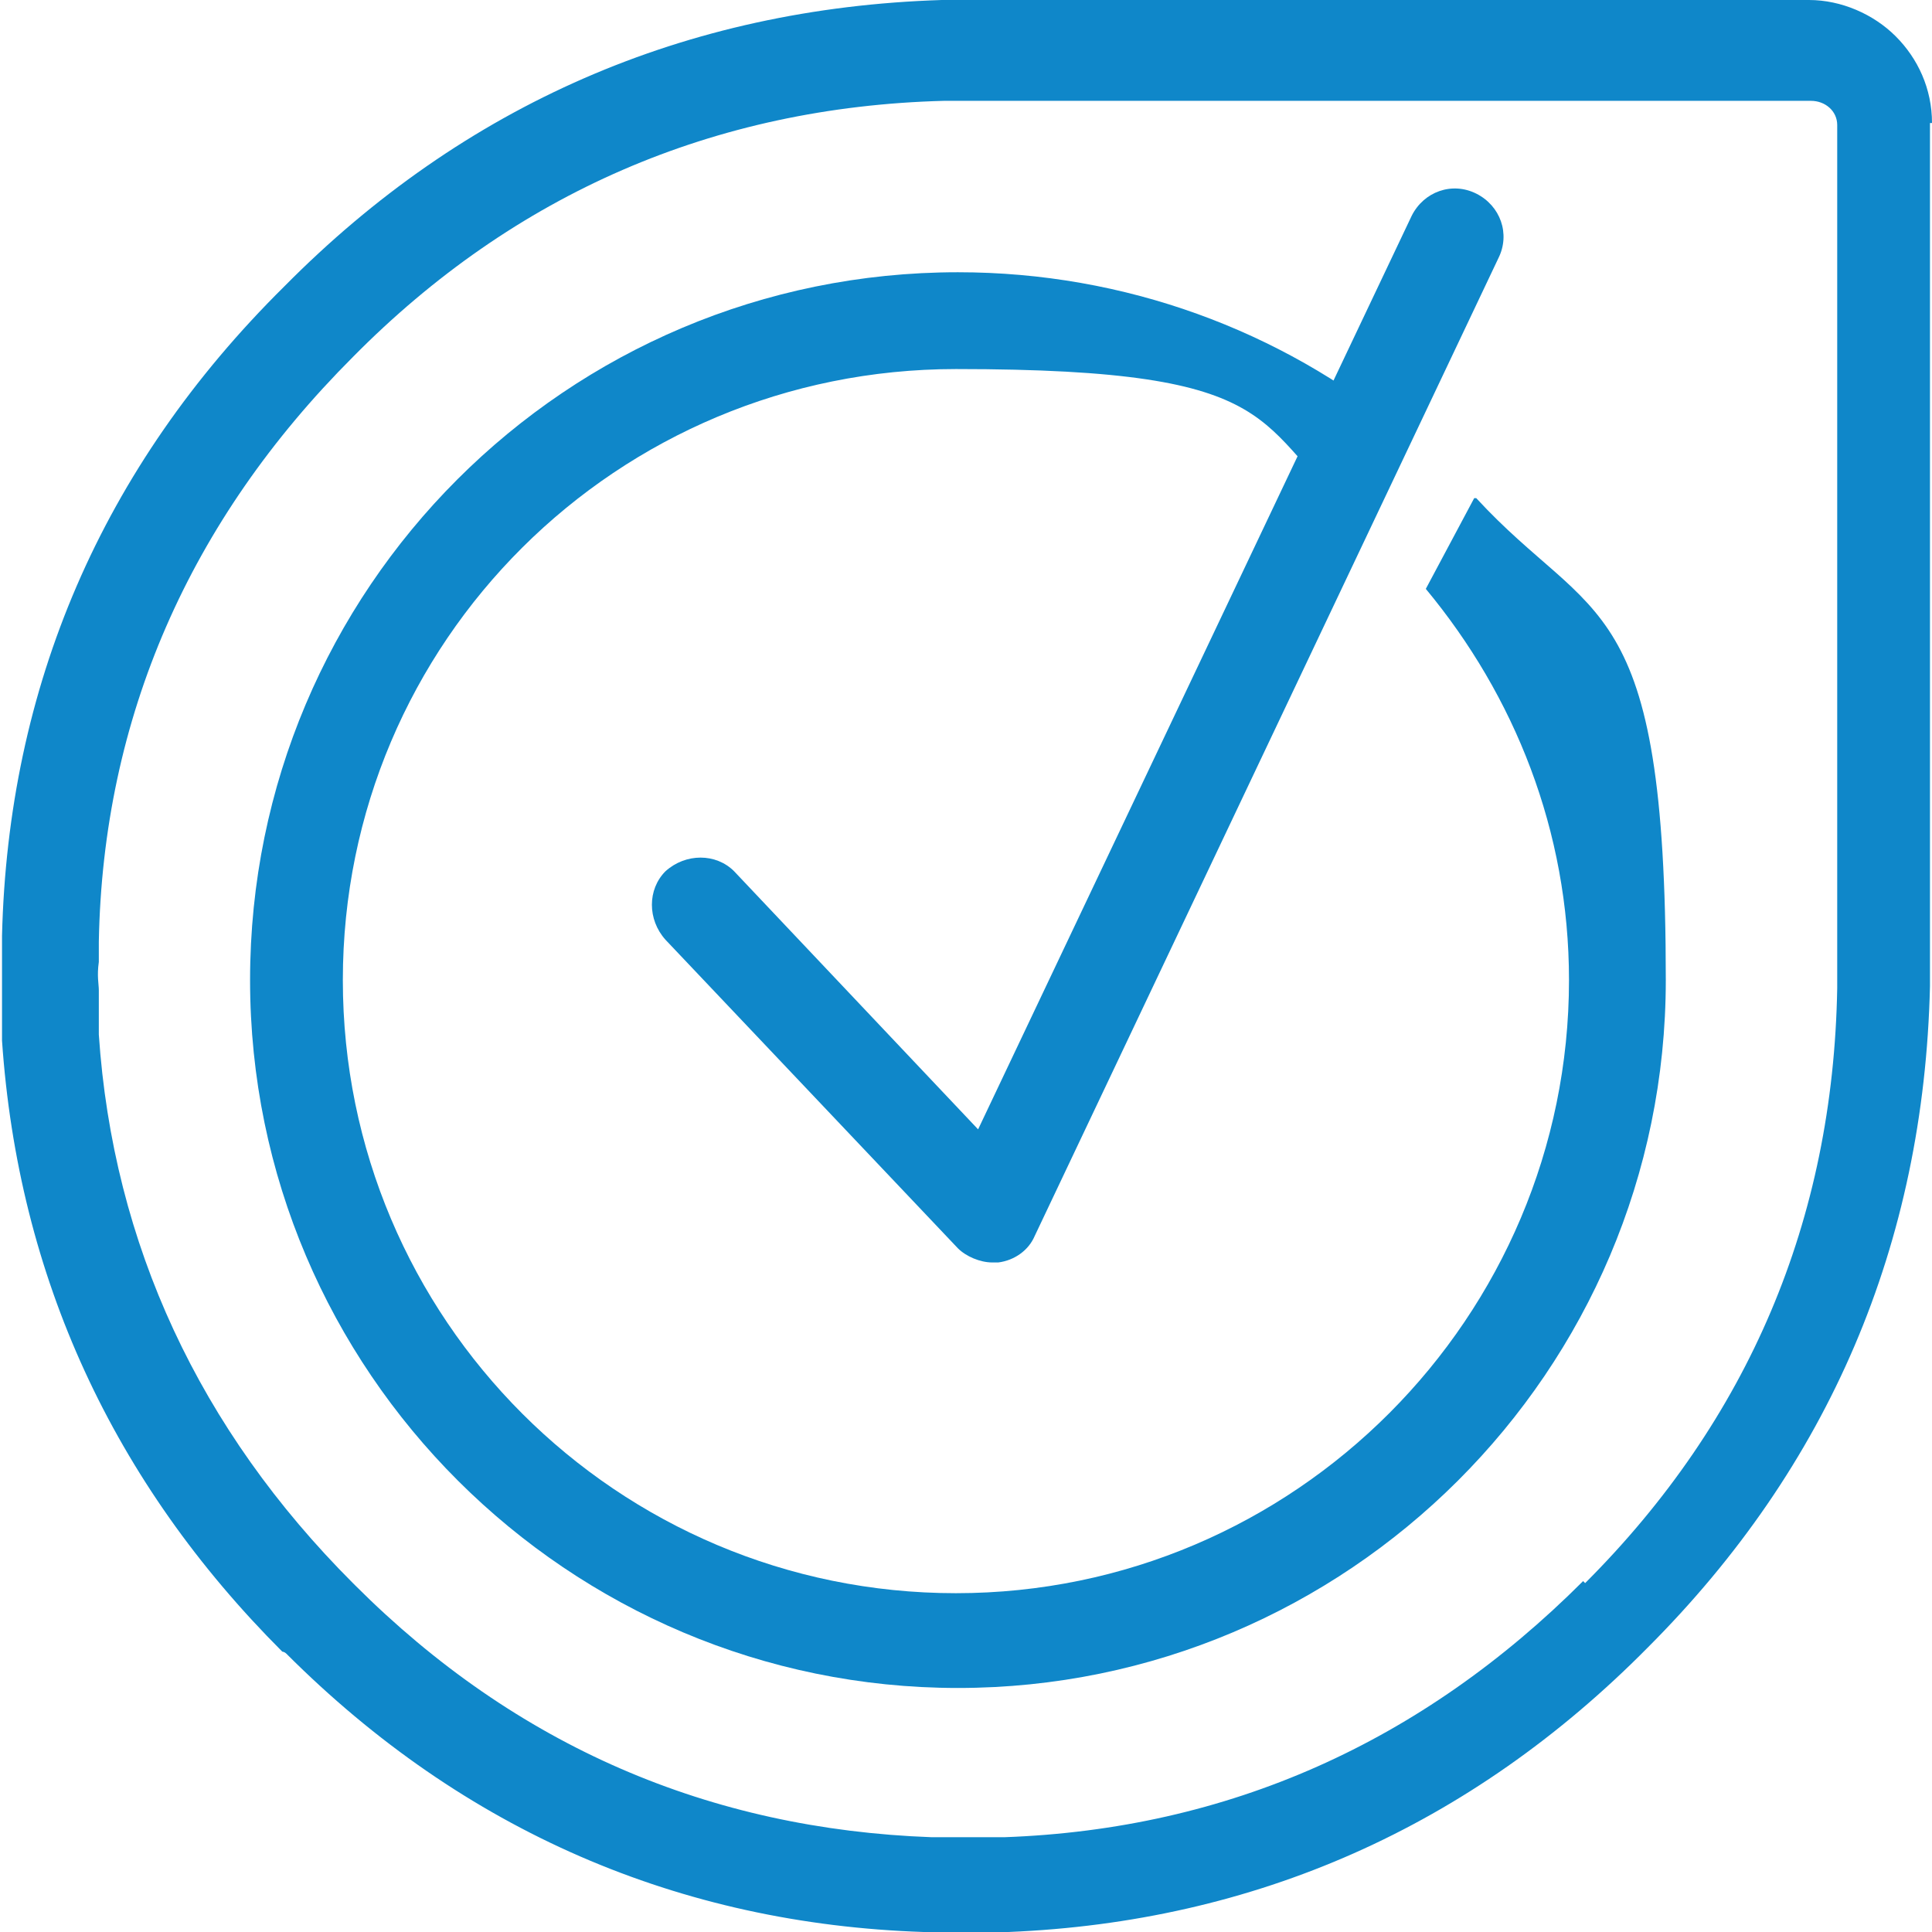
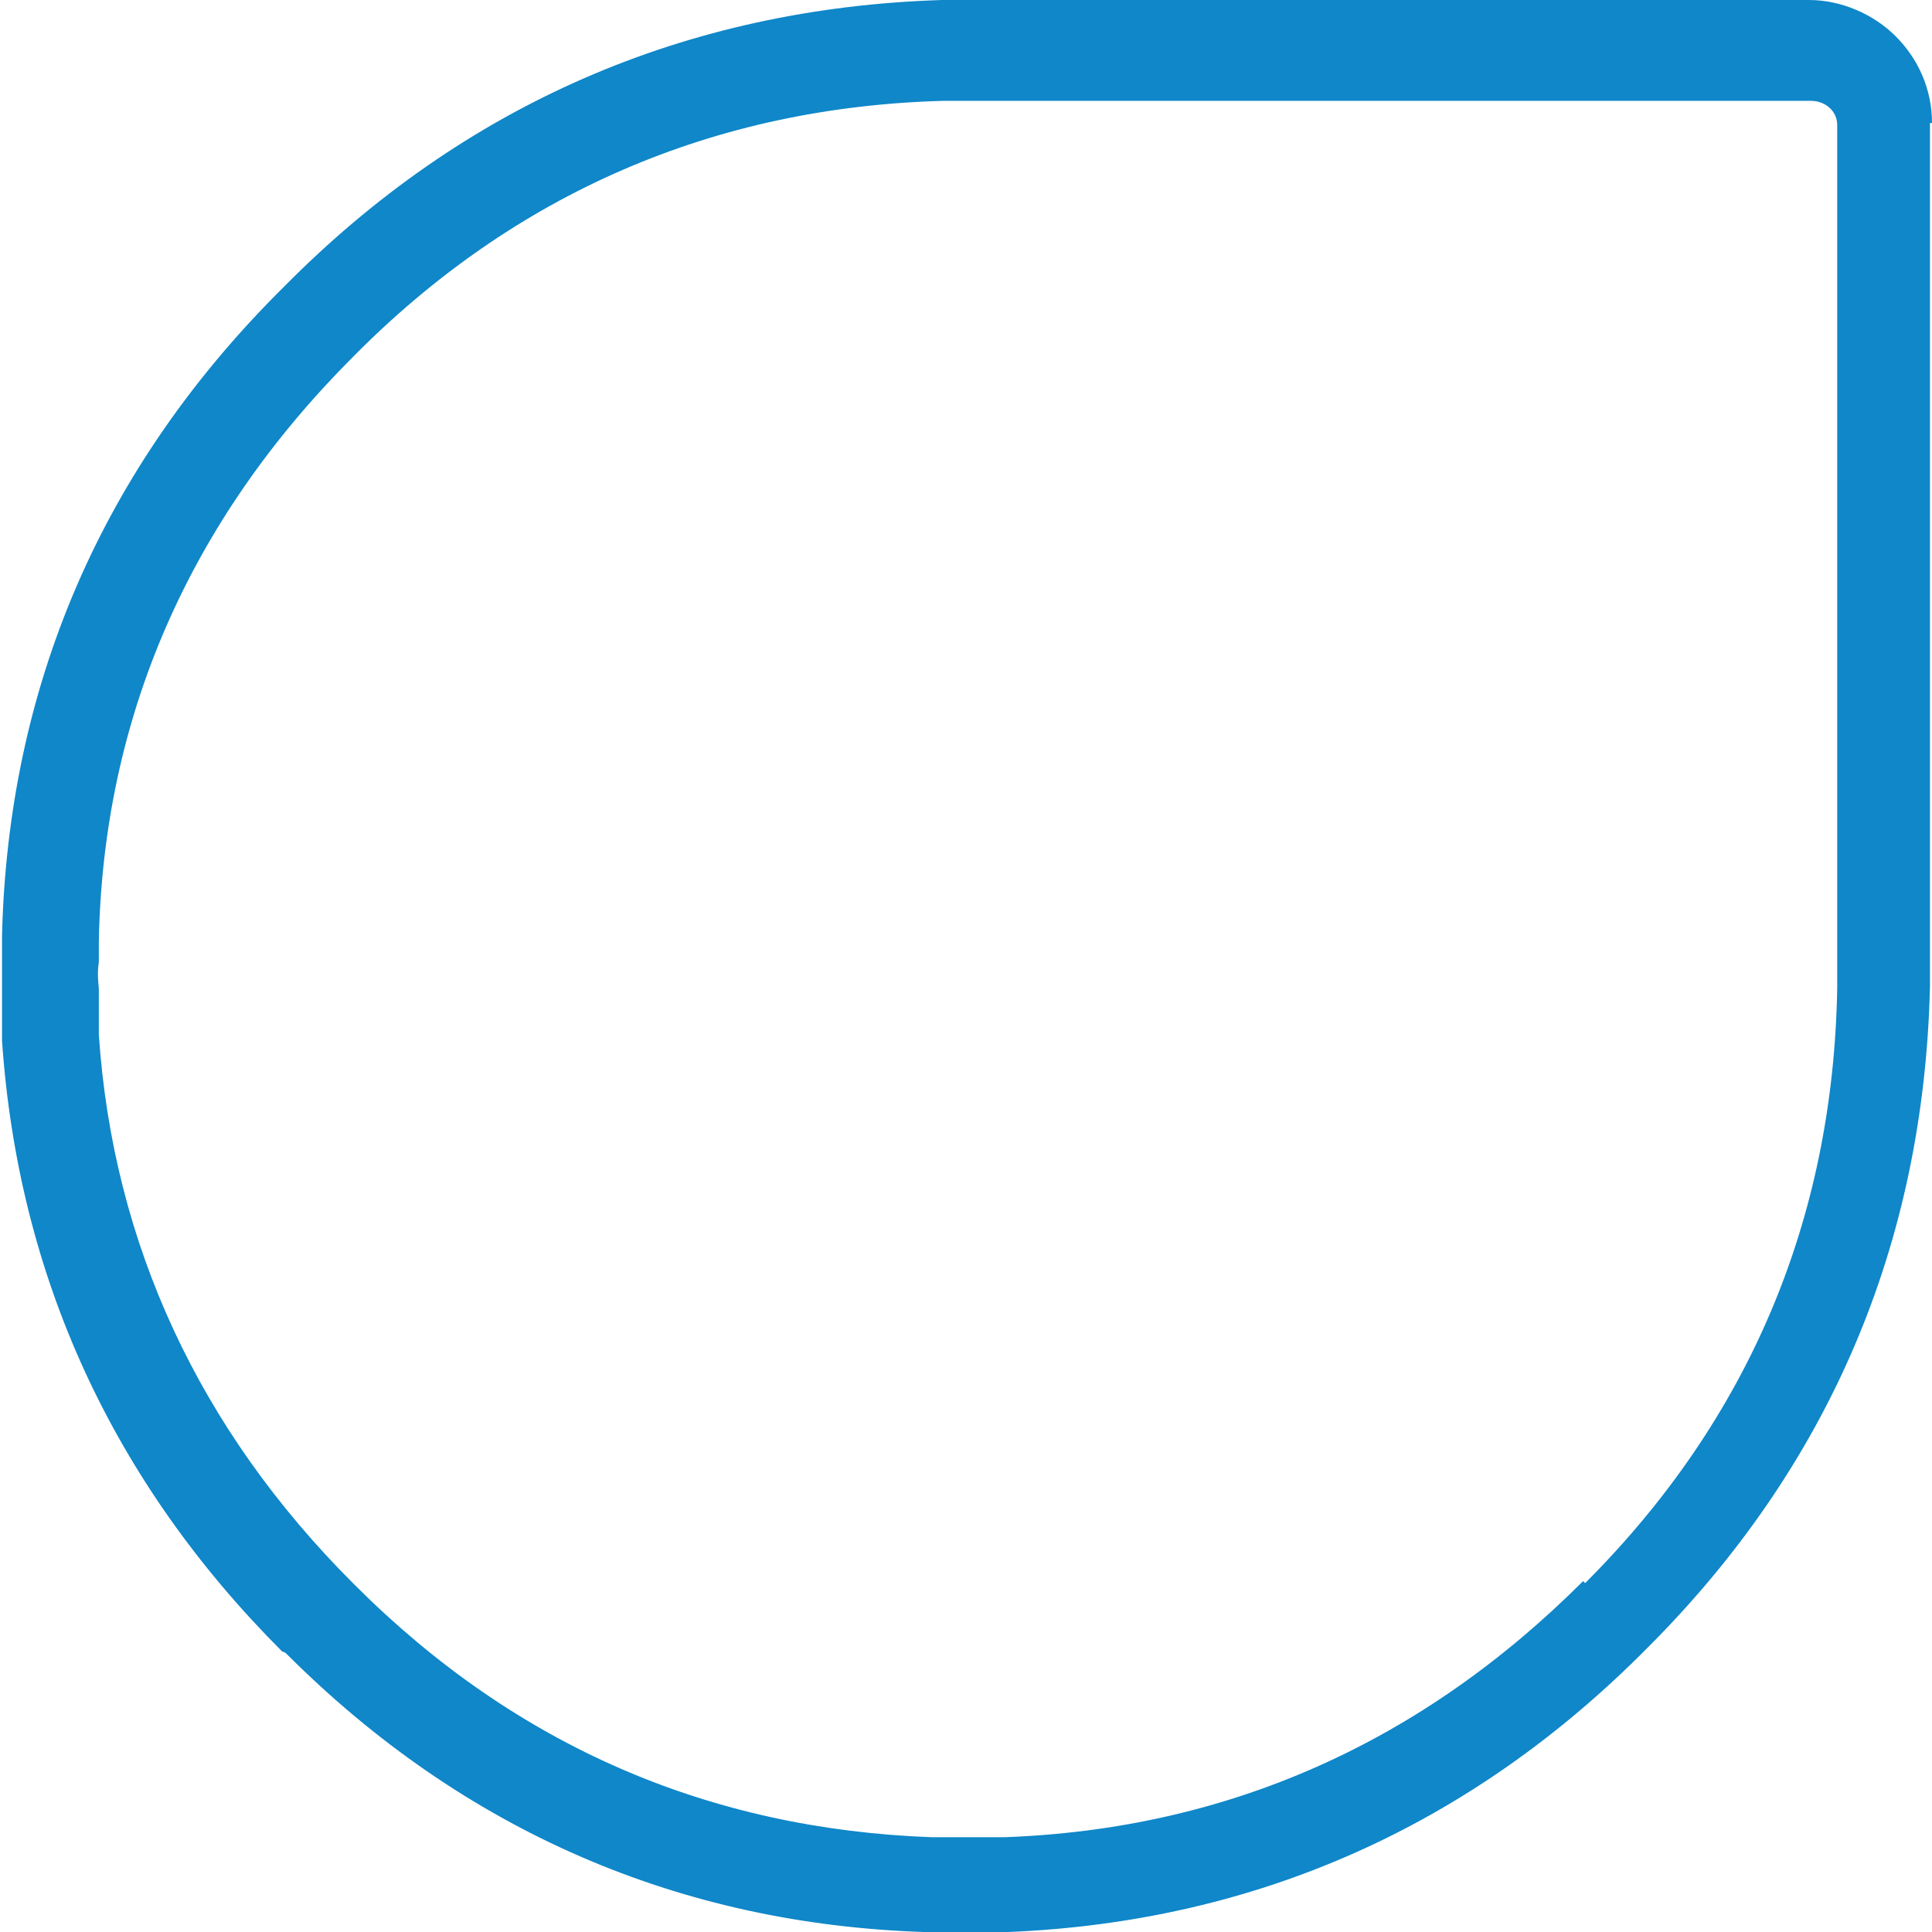
<svg xmlns="http://www.w3.org/2000/svg" id="uuid-ba4b46d3-c7b1-4c55-9a5b-3bffcd601349" viewBox="0 0 95.8 95.8">
  <defs>
    <style>.uuid-def44c3b-d4ea-4b8f-90b6-251204a854f9{fill:#0f87c9;}</style>
  </defs>
  <g id="uuid-17bbe73b-e2a2-4540-b76c-beea36e6f491">
    <path class="uuid-def44c3b-d4ea-4b8f-90b6-251204a854f9" d="M95.8,6.1c0-1.7-.7-3.2-1.8-4.3C92.9.7,91.3,0,89.7,0h-43c-12.7.4-23.7,5.2-32.6,14.2C5,23.2.4,34.1.1,46.4c0,.3,0,.7,0,.9,0,.8,0,1.6,0,2.3,0,.6,0,1.3,0,2,.8,11.7,5.5,21.9,13.9,30.3,0,0,.1,0,.2.1,8.8,8.8,19.5,13.4,31.6,13.8.3,0,.7,0,1.1,0h2.2c.4,0,.7,0,.9,0,12.2-.5,22.9-5.2,31.7-14.1,9-9,13.7-20,14-32.8V6.1ZM78.5,78.4c-8,8-17.6,12.3-28.7,12.7-.2,0-.4,0-.6,0h-2.2c-.2,0-.4,0-.8,0-11-.4-20.6-4.5-28.6-12.5,0,0,0,0-.1-.1-7.6-7.6-11.9-16.8-12.6-27.2,0-.6,0-1.3,0-1.9v-.3c0-.3-.1-.7,0-1.4,0-.2,0-.4,0-.8v-.2c.2-11.1,4.5-20.9,12.6-29h0c8-8.1,17.9-12.4,29.3-12.7h43c.7,0,1.3.5,1.3,1.2v42.8c-.2,11.5-4.4,21.4-12.5,29.5Z" />
-     <path class="uuid-def44c3b-d4ea-4b8f-90b6-251204a854f9" d="M73.1,24.7l-2.4,4.5c4.4,5.3,7.1,12,7.1,19.4,0,16.7-13.6,30.4-30.4,30.4s-30.4-13.6-30.4-30.4,13.6-30.3,30.4-30.3,14.6,2.8,20,7.5l2.1-4.5c-6-4.9-13.7-7.8-22-7.8-19.4,0-35.1,15.7-35.1,35.1s15.8,35.1,35.1,35.1,35.1-15.7,35.1-35.1-3.6-17.6-9.4-23.9Z" />
-     <path class="uuid-def44c3b-d4ea-4b8f-90b6-251204a854f9" d="M49.2,62.6c-.6,0-1.3-.3-1.7-.7l-14.5-15.3c-.9-1-.9-2.5,0-3.4,1-.9,2.5-.9,3.4,0l12.1,12.8,21.5-45.3c.6-1.2,2-1.7,3.2-1.1,1.2.6,1.7,2,1.1,3.2l-23,48.5c-.3.7-1,1.2-1.8,1.3-.1,0-.2,0-.4,0Z" />
  </g>
</svg>